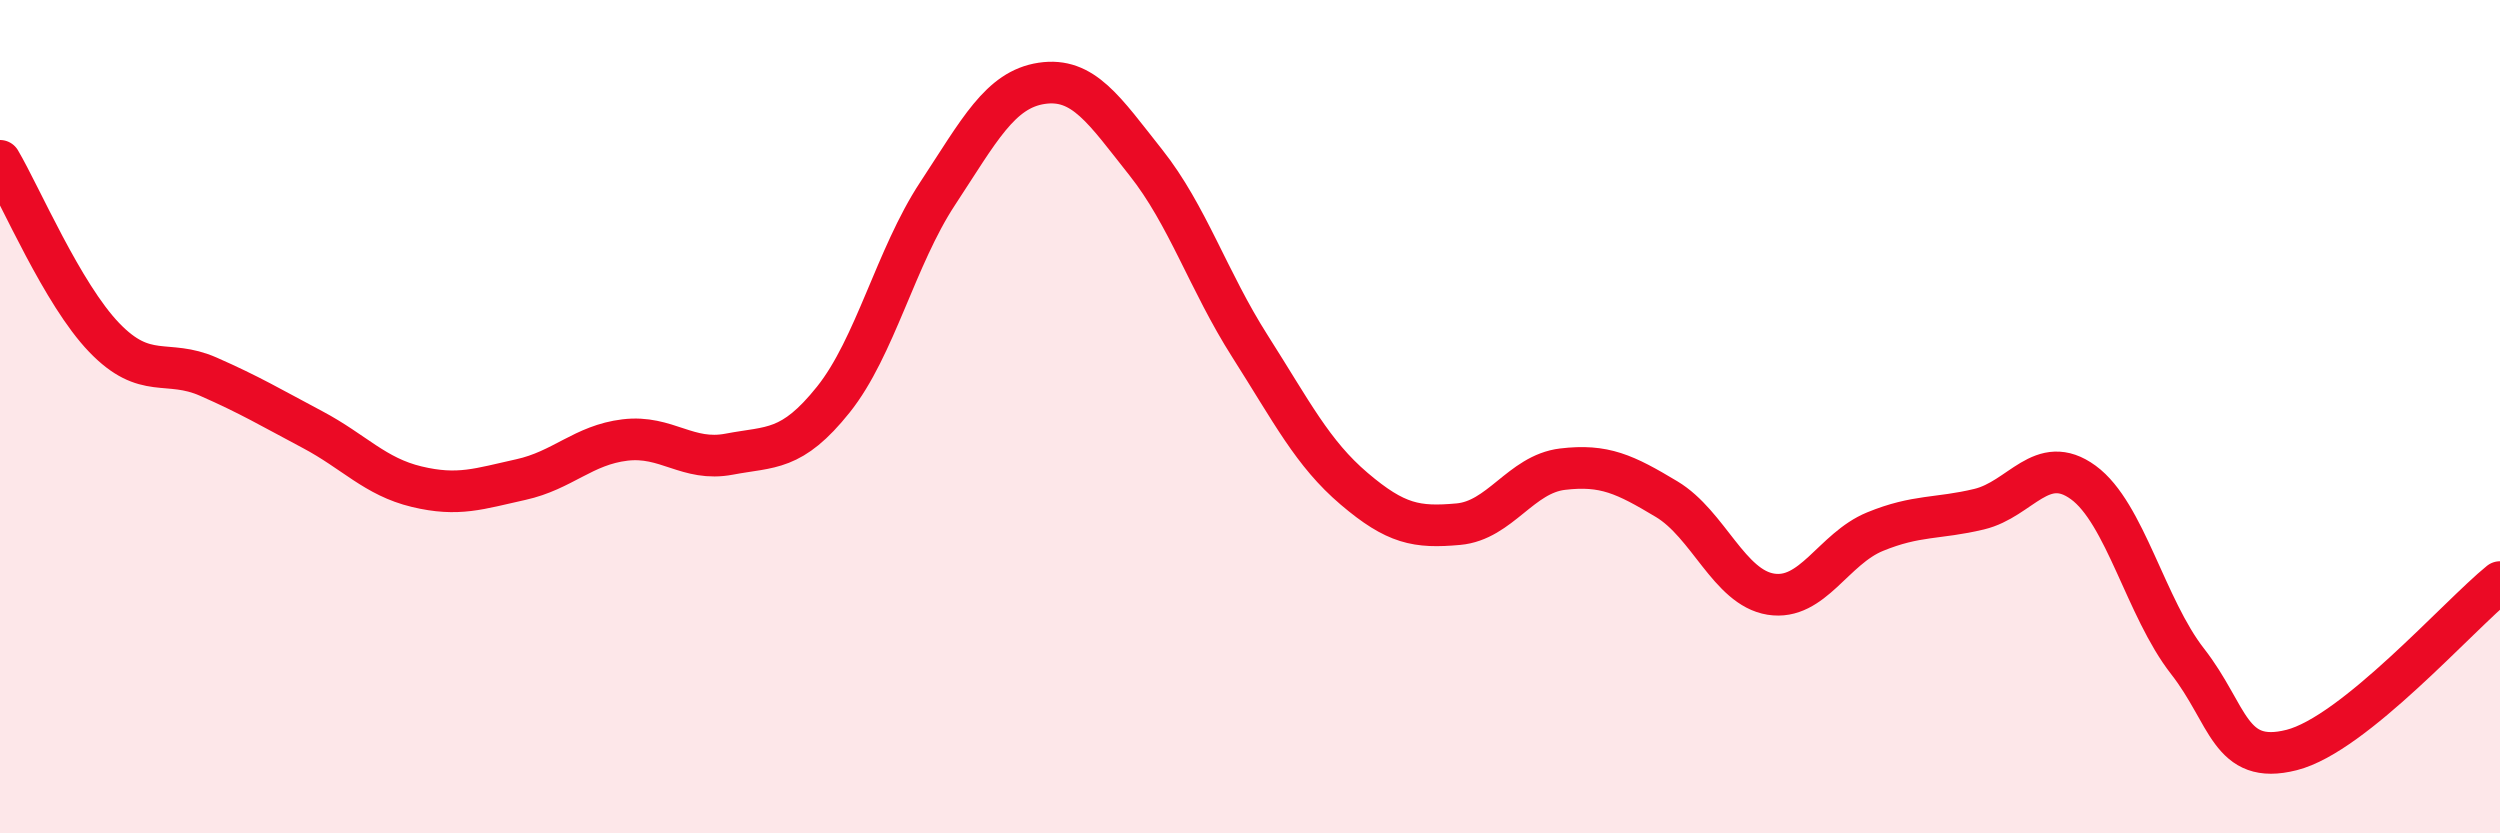
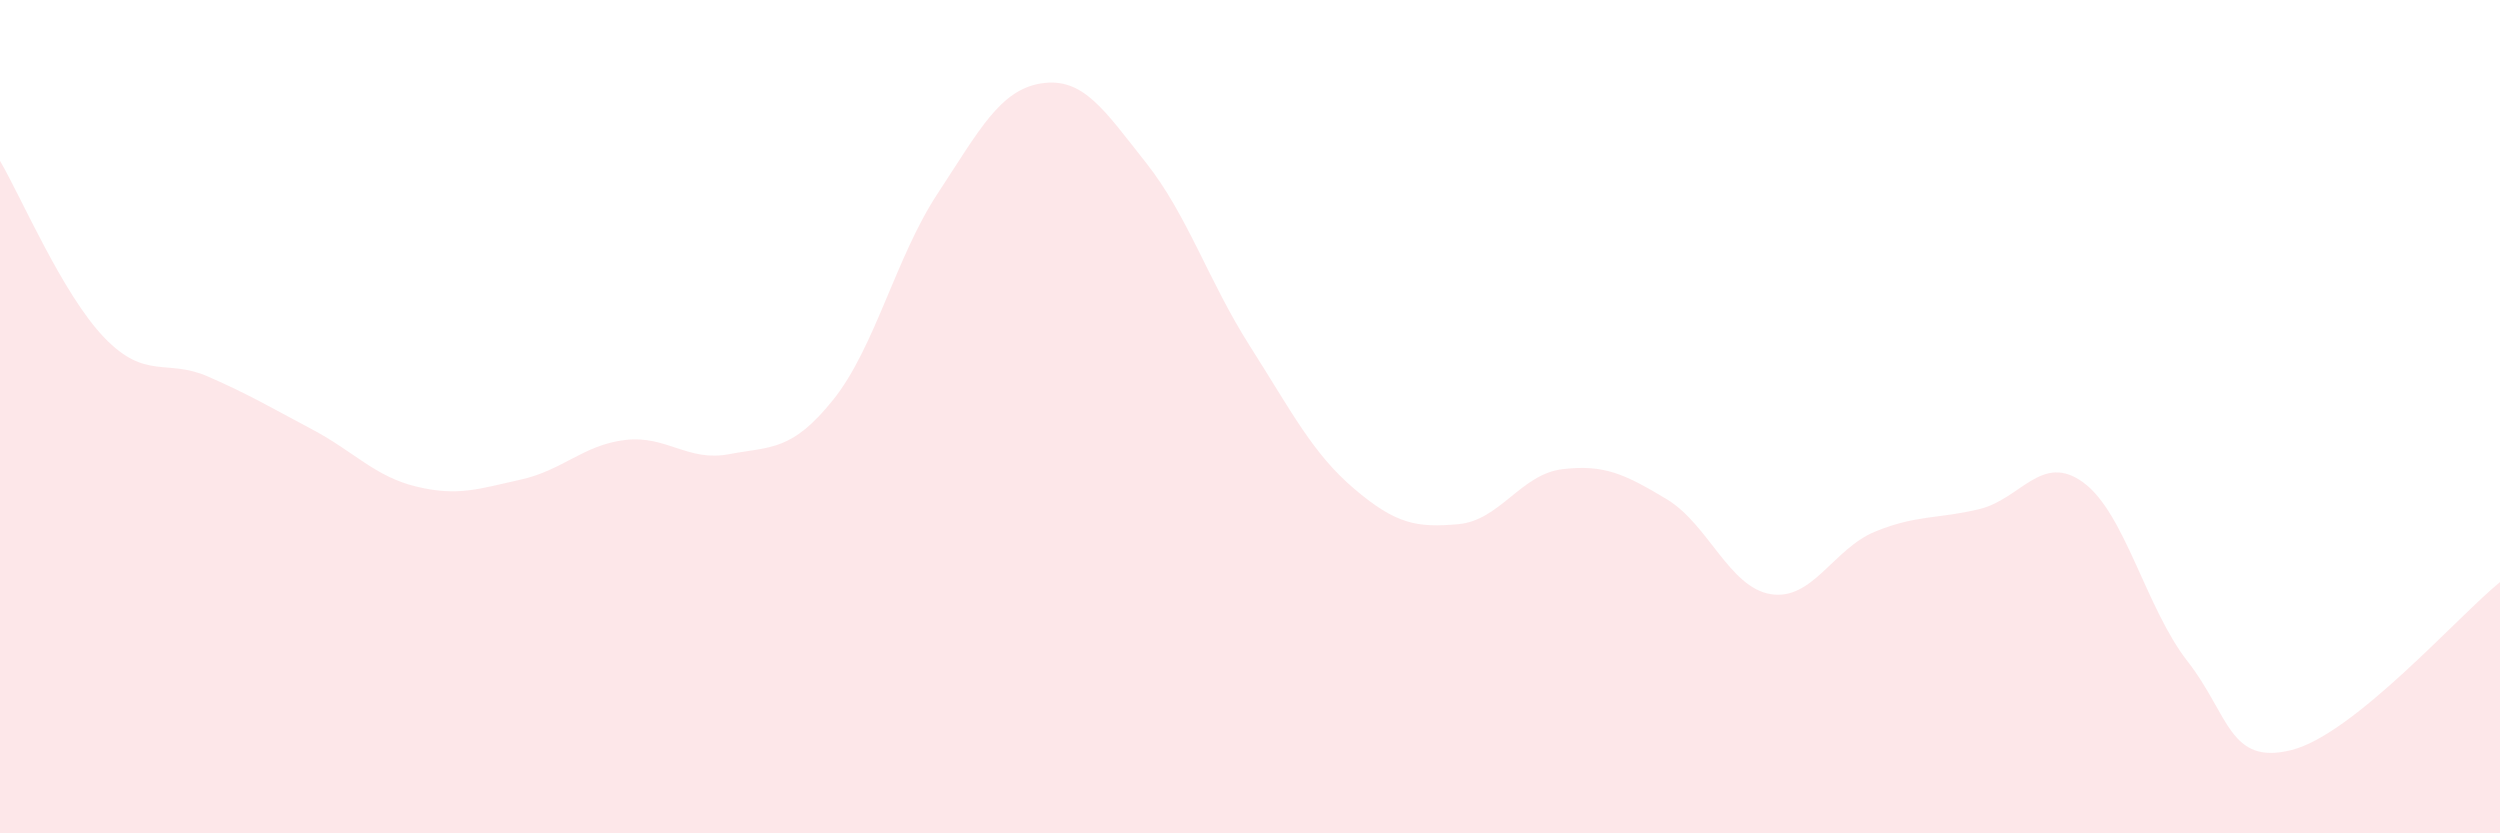
<svg xmlns="http://www.w3.org/2000/svg" width="60" height="20" viewBox="0 0 60 20">
  <path d="M 0,3.86 C 0.5,4.71 1.5,7.06 2.5,8.1 C 3.5,9.14 4,8.6 5,9.04 C 6,9.48 6.5,9.78 7.5,10.31 C 8.5,10.84 9,11.44 10,11.68 C 11,11.92 11.5,11.73 12.5,11.51 C 13.5,11.29 14,10.68 15,10.56 C 16,10.44 16.5,11.09 17.5,10.9 C 18.5,10.71 19,10.84 20,9.59 C 21,8.34 21.5,6.17 22.5,4.65 C 23.5,3.13 24,2.15 25,2 C 26,1.85 26.5,2.64 27.5,3.9 C 28.5,5.16 29,6.74 30,8.31 C 31,9.88 31.5,10.88 32.5,11.73 C 33.5,12.58 34,12.67 35,12.58 C 36,12.49 36.5,11.38 37.5,11.26 C 38.5,11.14 39,11.38 40,11.98 C 41,12.58 41.5,14.1 42.5,14.26 C 43.5,14.42 44,13.17 45,12.76 C 46,12.35 46.5,12.46 47.5,12.22 C 48.5,11.98 49,10.85 50,11.58 C 51,12.31 51.5,14.59 52.5,15.87 C 53.5,17.15 53.5,18.38 55,18 C 56.5,17.62 59,14.78 60,13.97L60 20L0 20Z" fill="#EB0A25" opacity="0.1" stroke-linecap="round" stroke-linejoin="round" />
-   <path d="M 0,3.86 C 0.5,4.71 1.5,7.06 2.5,8.1 C 3.5,9.14 4,8.6 5,9.04 C 6,9.48 6.5,9.78 7.5,10.31 C 8.5,10.84 9,11.44 10,11.68 C 11,11.92 11.5,11.73 12.5,11.51 C 13.5,11.29 14,10.68 15,10.56 C 16,10.44 16.5,11.09 17.5,10.9 C 18.5,10.71 19,10.84 20,9.59 C 21,8.34 21.5,6.17 22.5,4.65 C 23.5,3.13 24,2.15 25,2 C 26,1.85 26.5,2.64 27.5,3.9 C 28.5,5.16 29,6.74 30,8.31 C 31,9.88 31.5,10.88 32.5,11.73 C 33.5,12.58 34,12.67 35,12.58 C 36,12.49 36.5,11.38 37.5,11.26 C 38.5,11.14 39,11.38 40,11.98 C 41,12.58 41.5,14.1 42.5,14.26 C 43.5,14.42 44,13.17 45,12.76 C 46,12.35 46.5,12.46 47.5,12.22 C 48.5,11.98 49,10.85 50,11.58 C 51,12.31 51.5,14.59 52.5,15.87 C 53.5,17.15 53.5,18.38 55,18 C 56.5,17.62 59,14.78 60,13.97" stroke="#EB0A25" stroke-width="1" fill="none" stroke-linecap="round" stroke-linejoin="round" />
</svg>